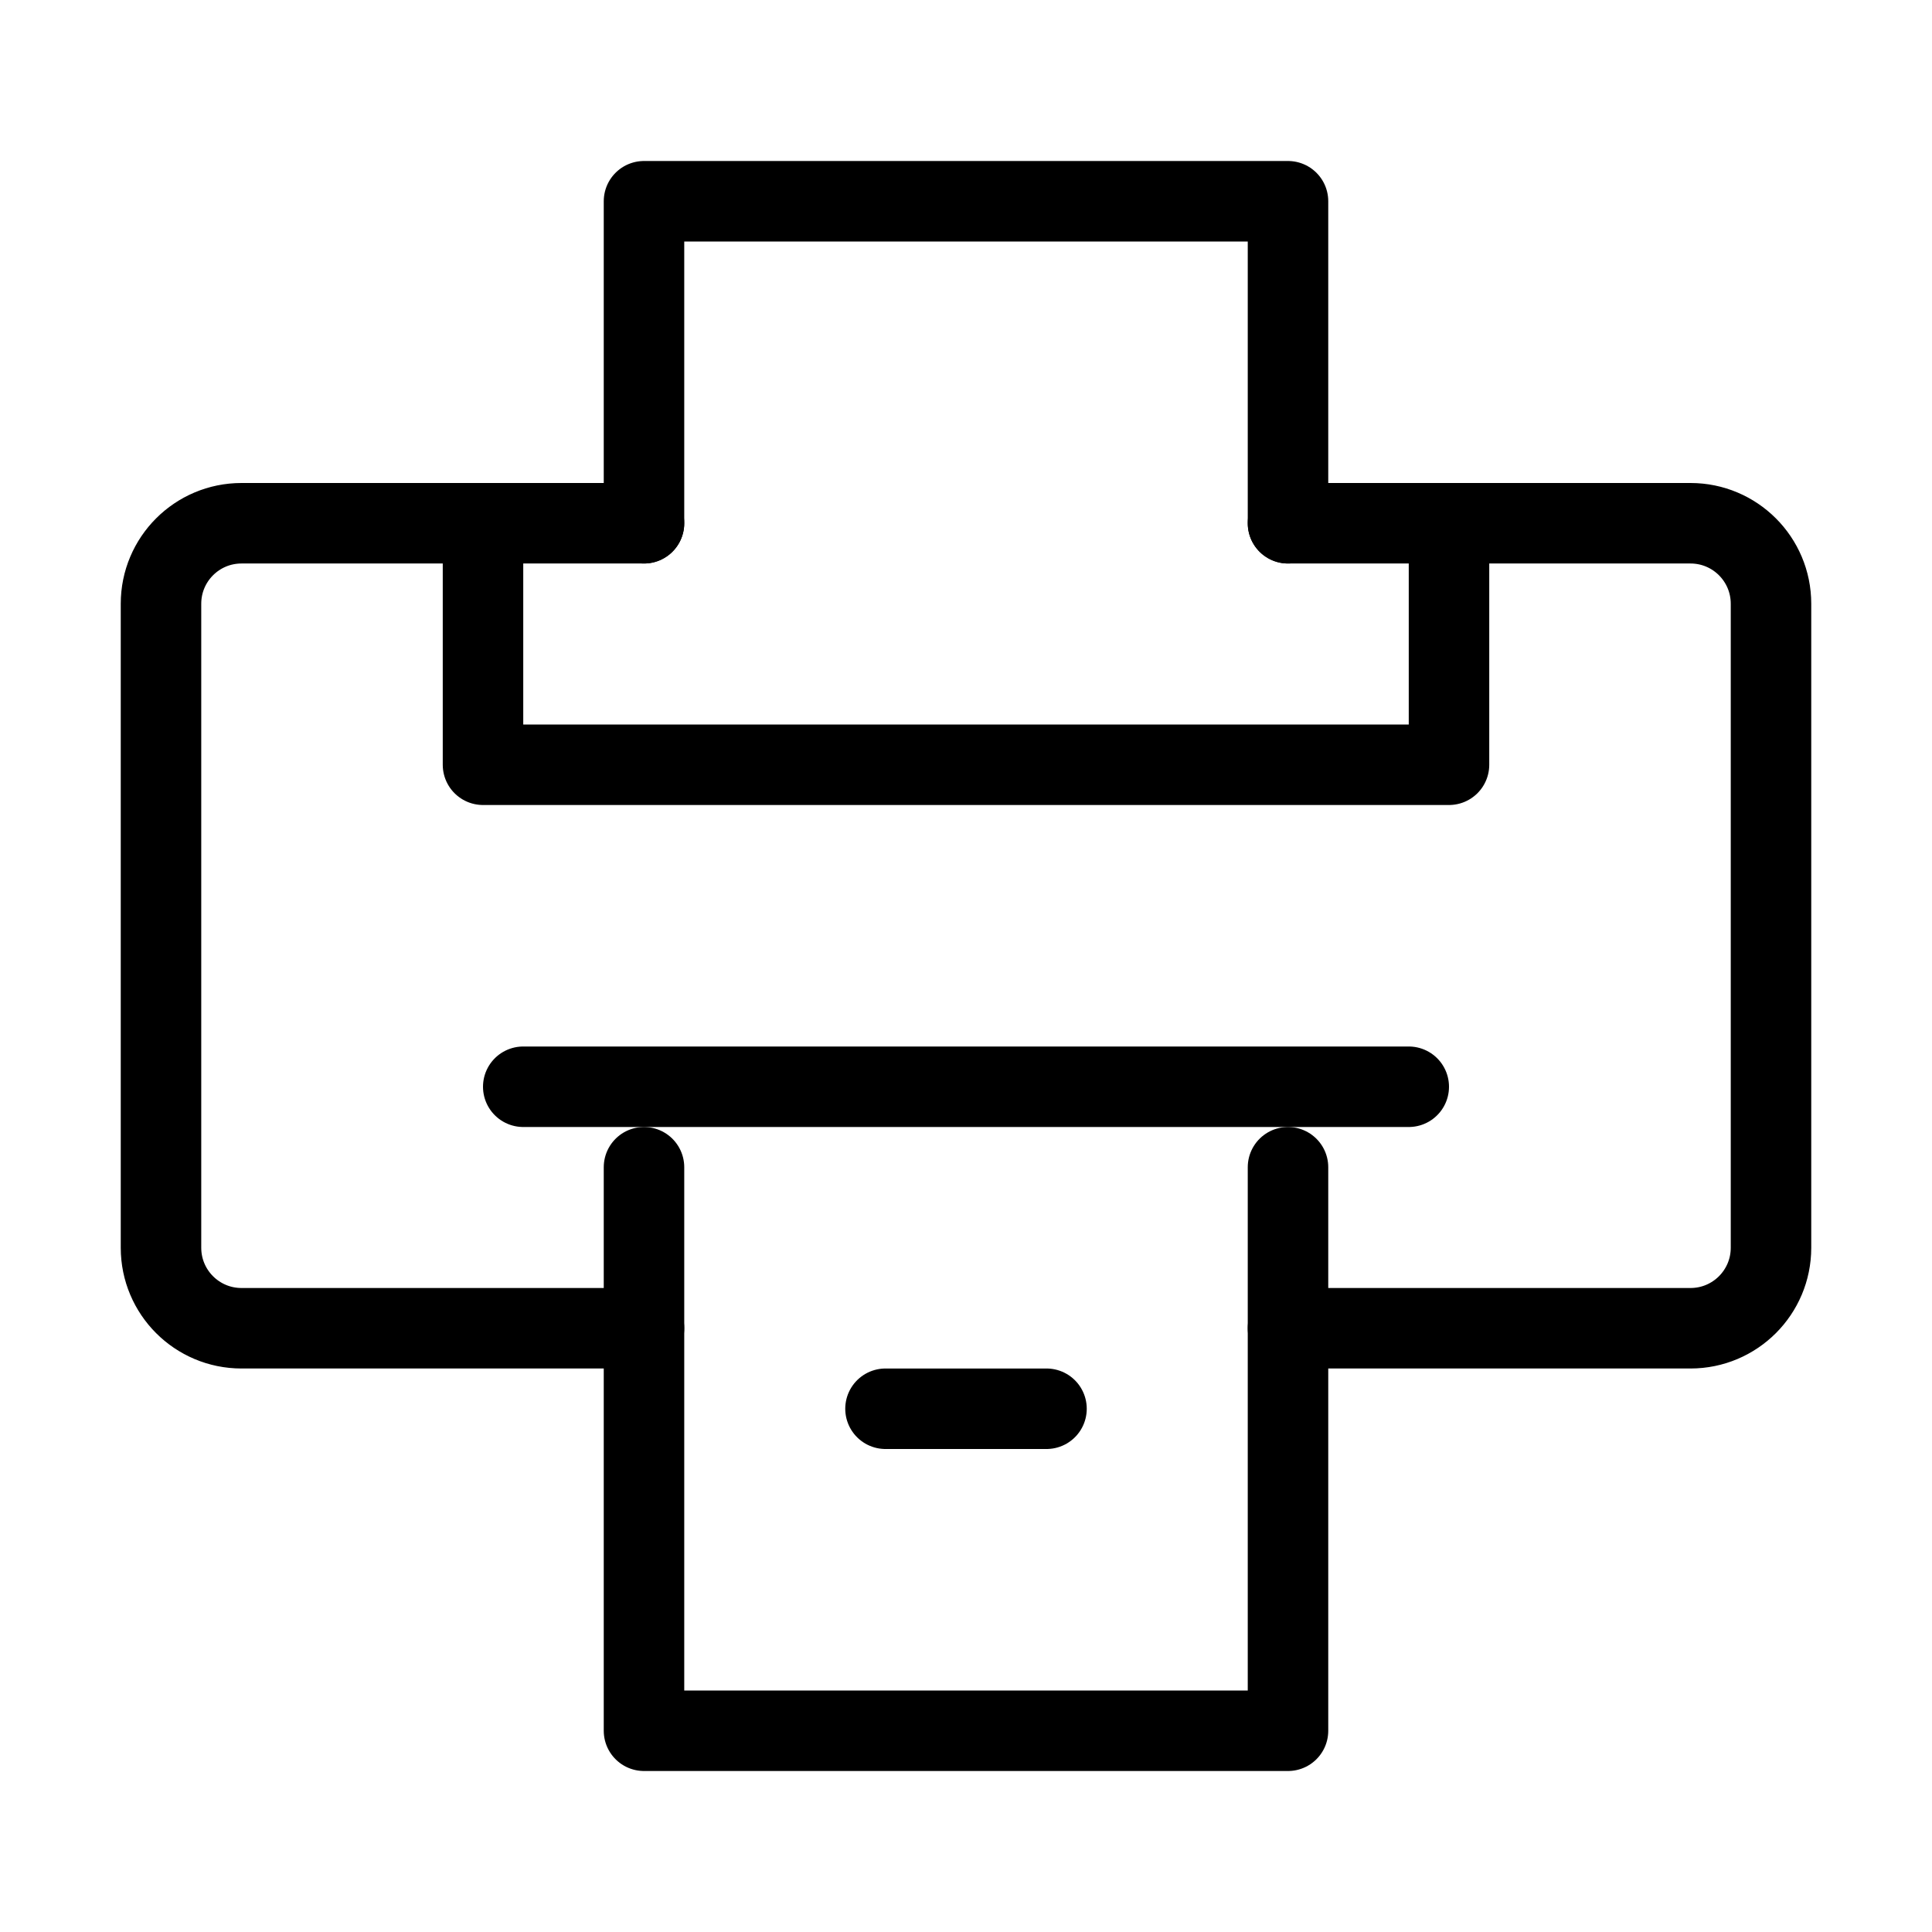
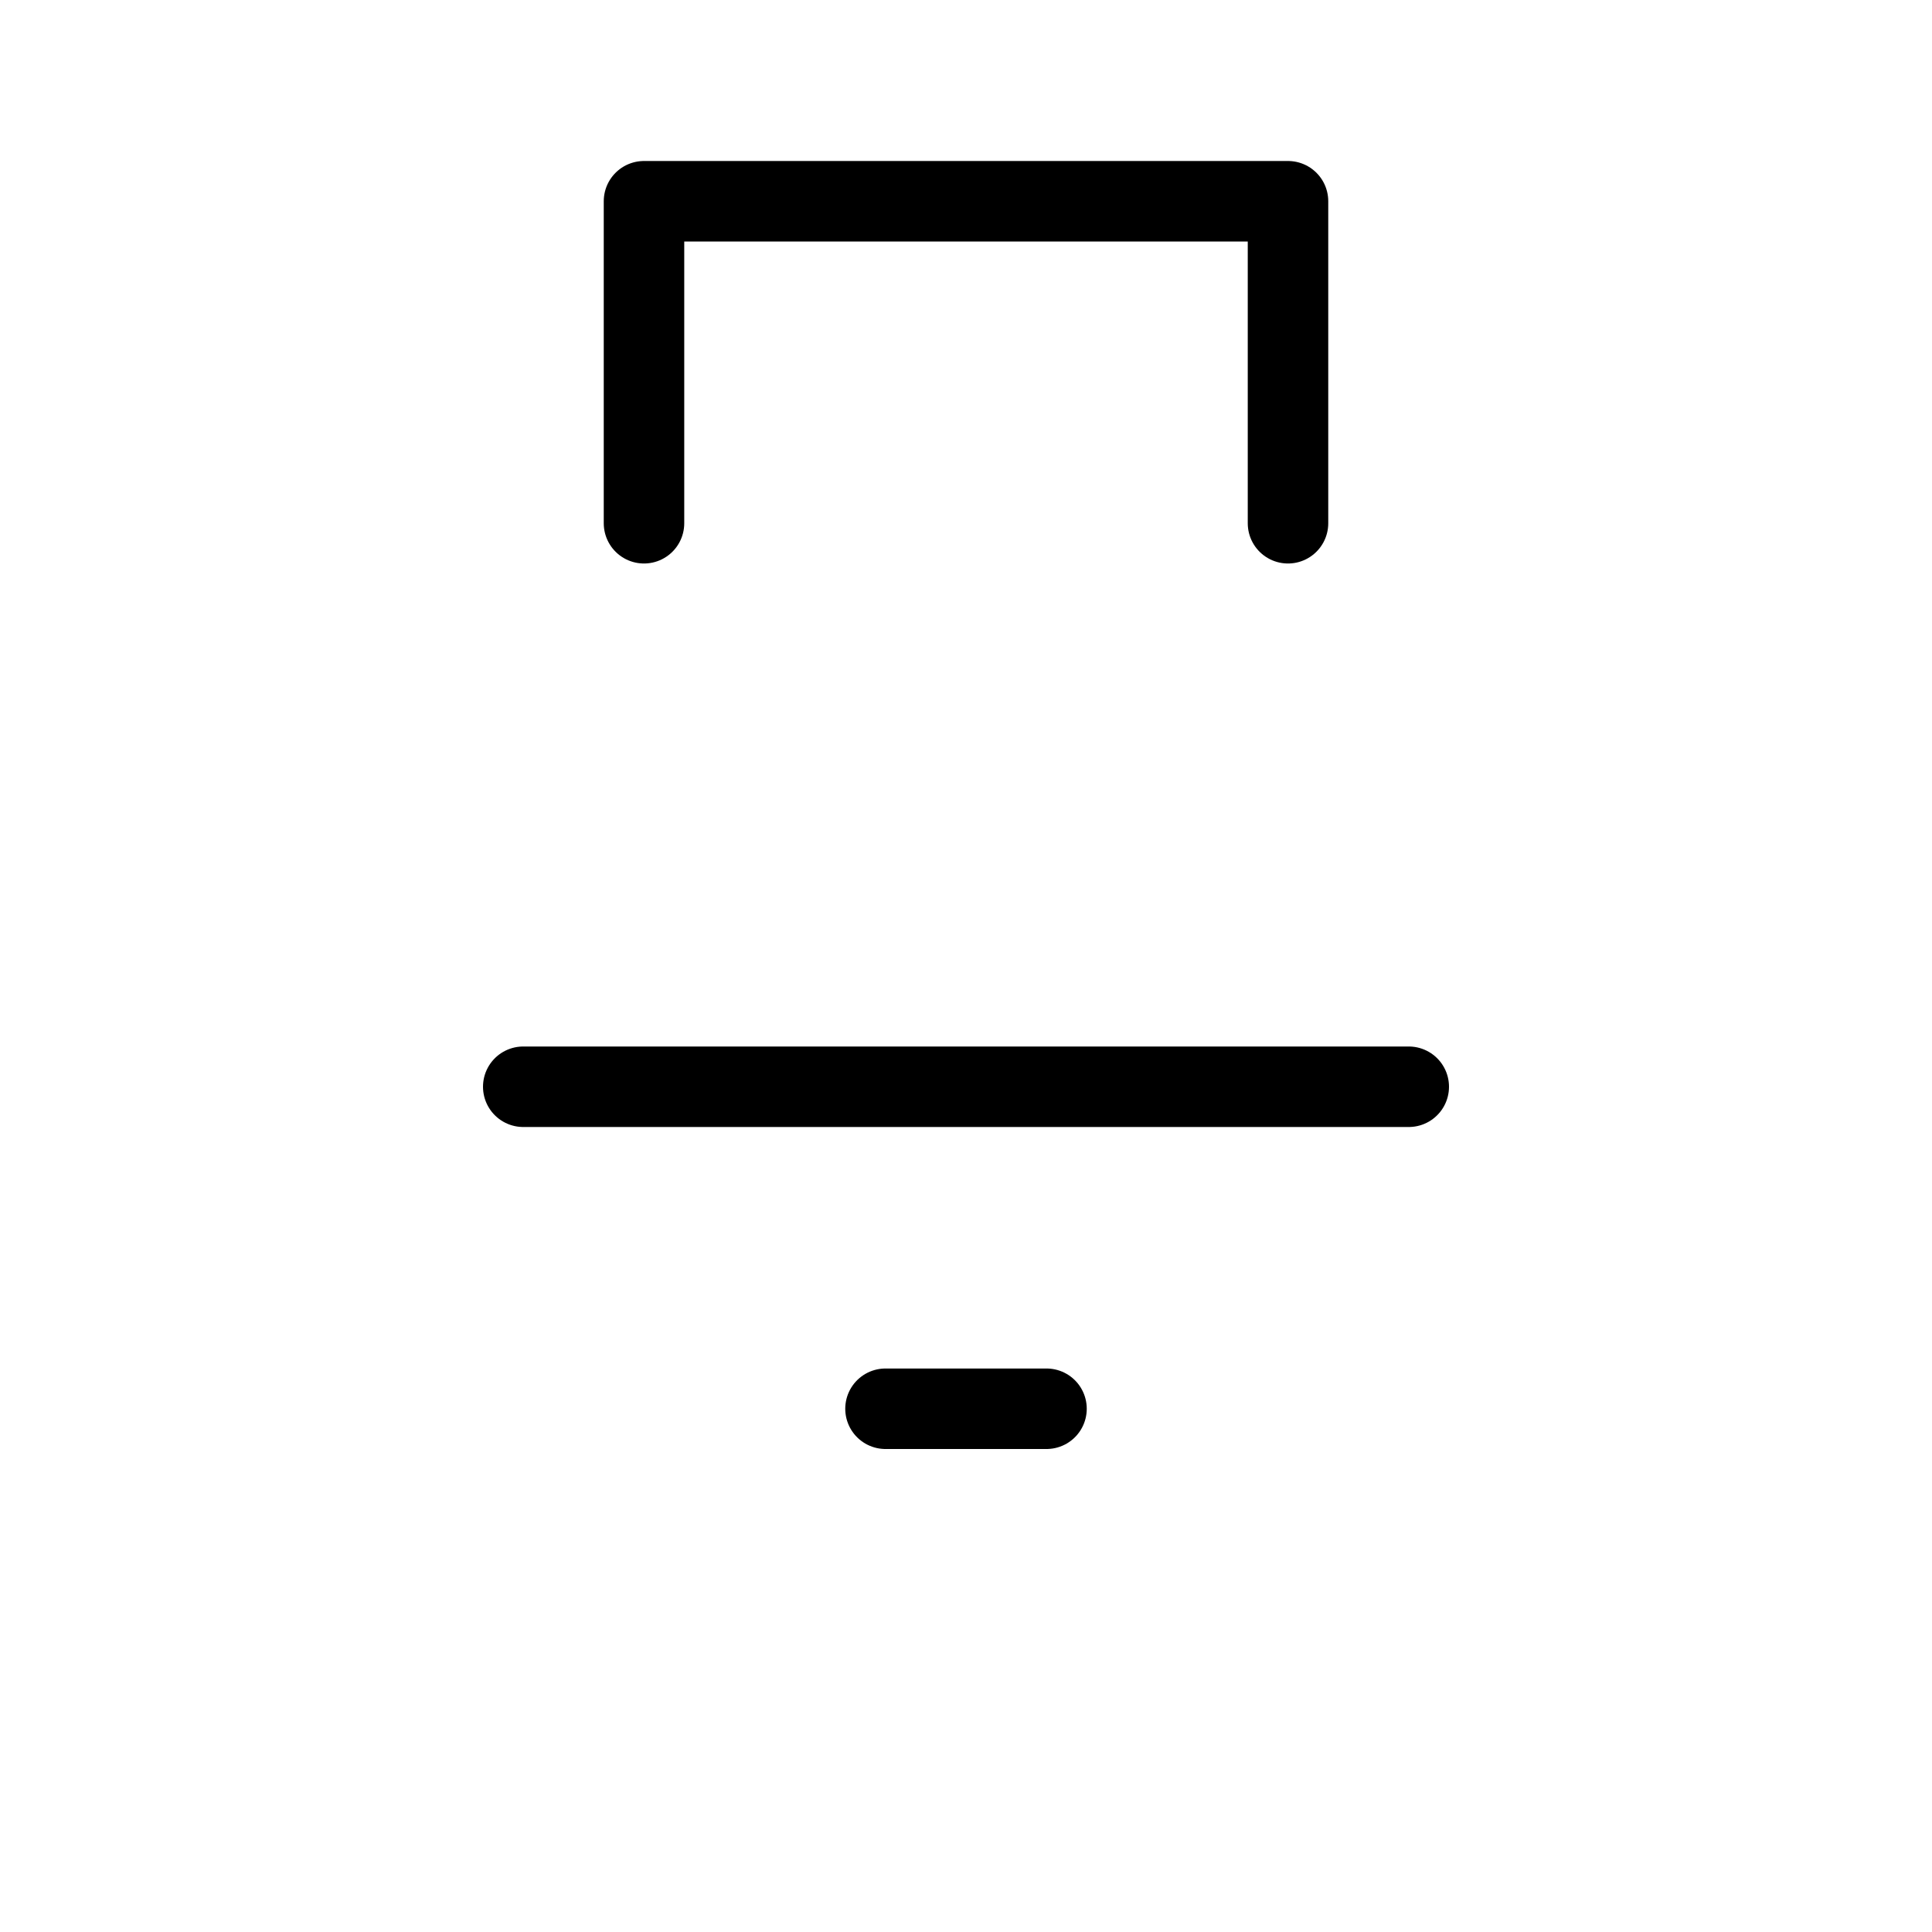
<svg xmlns="http://www.w3.org/2000/svg" width="24" height="24" viewBox="0 0 48 48" fill="none">
-   <path d="M32 33H42C43.105 33 44 32.105 44 31V15C44 13.895 43.105 13 42 13H32" stroke="#000000" stroke-width="2" stroke-linecap="round" stroke-linejoin="round" />
-   <path d="M16 33H6C4.895 33 4 32.105 4 31V15C4 13.895 4.895 13 6 13H16" stroke="#000000" stroke-width="2" stroke-linecap="round" stroke-linejoin="round" />
-   <path d="M12 13V19H36V13" stroke="#000000" stroke-width="2" stroke-linecap="round" stroke-linejoin="round" />
  <path d="M16 13V5H32V13" stroke="#000000" stroke-width="2" stroke-linecap="round" stroke-linejoin="round" />
-   <path d="M16 29V43H32V29" stroke="#000000" stroke-width="2" stroke-linecap="round" stroke-linejoin="round" />
  <path d="M22 35H26" stroke="#000000" stroke-width="2" stroke-linecap="round" stroke-linejoin="round" />
  <line x1="13" y1="27" x2="35" y2="27" stroke="#000000" stroke-width="2" stroke-linecap="round" stroke-linejoin="round" />
</svg>